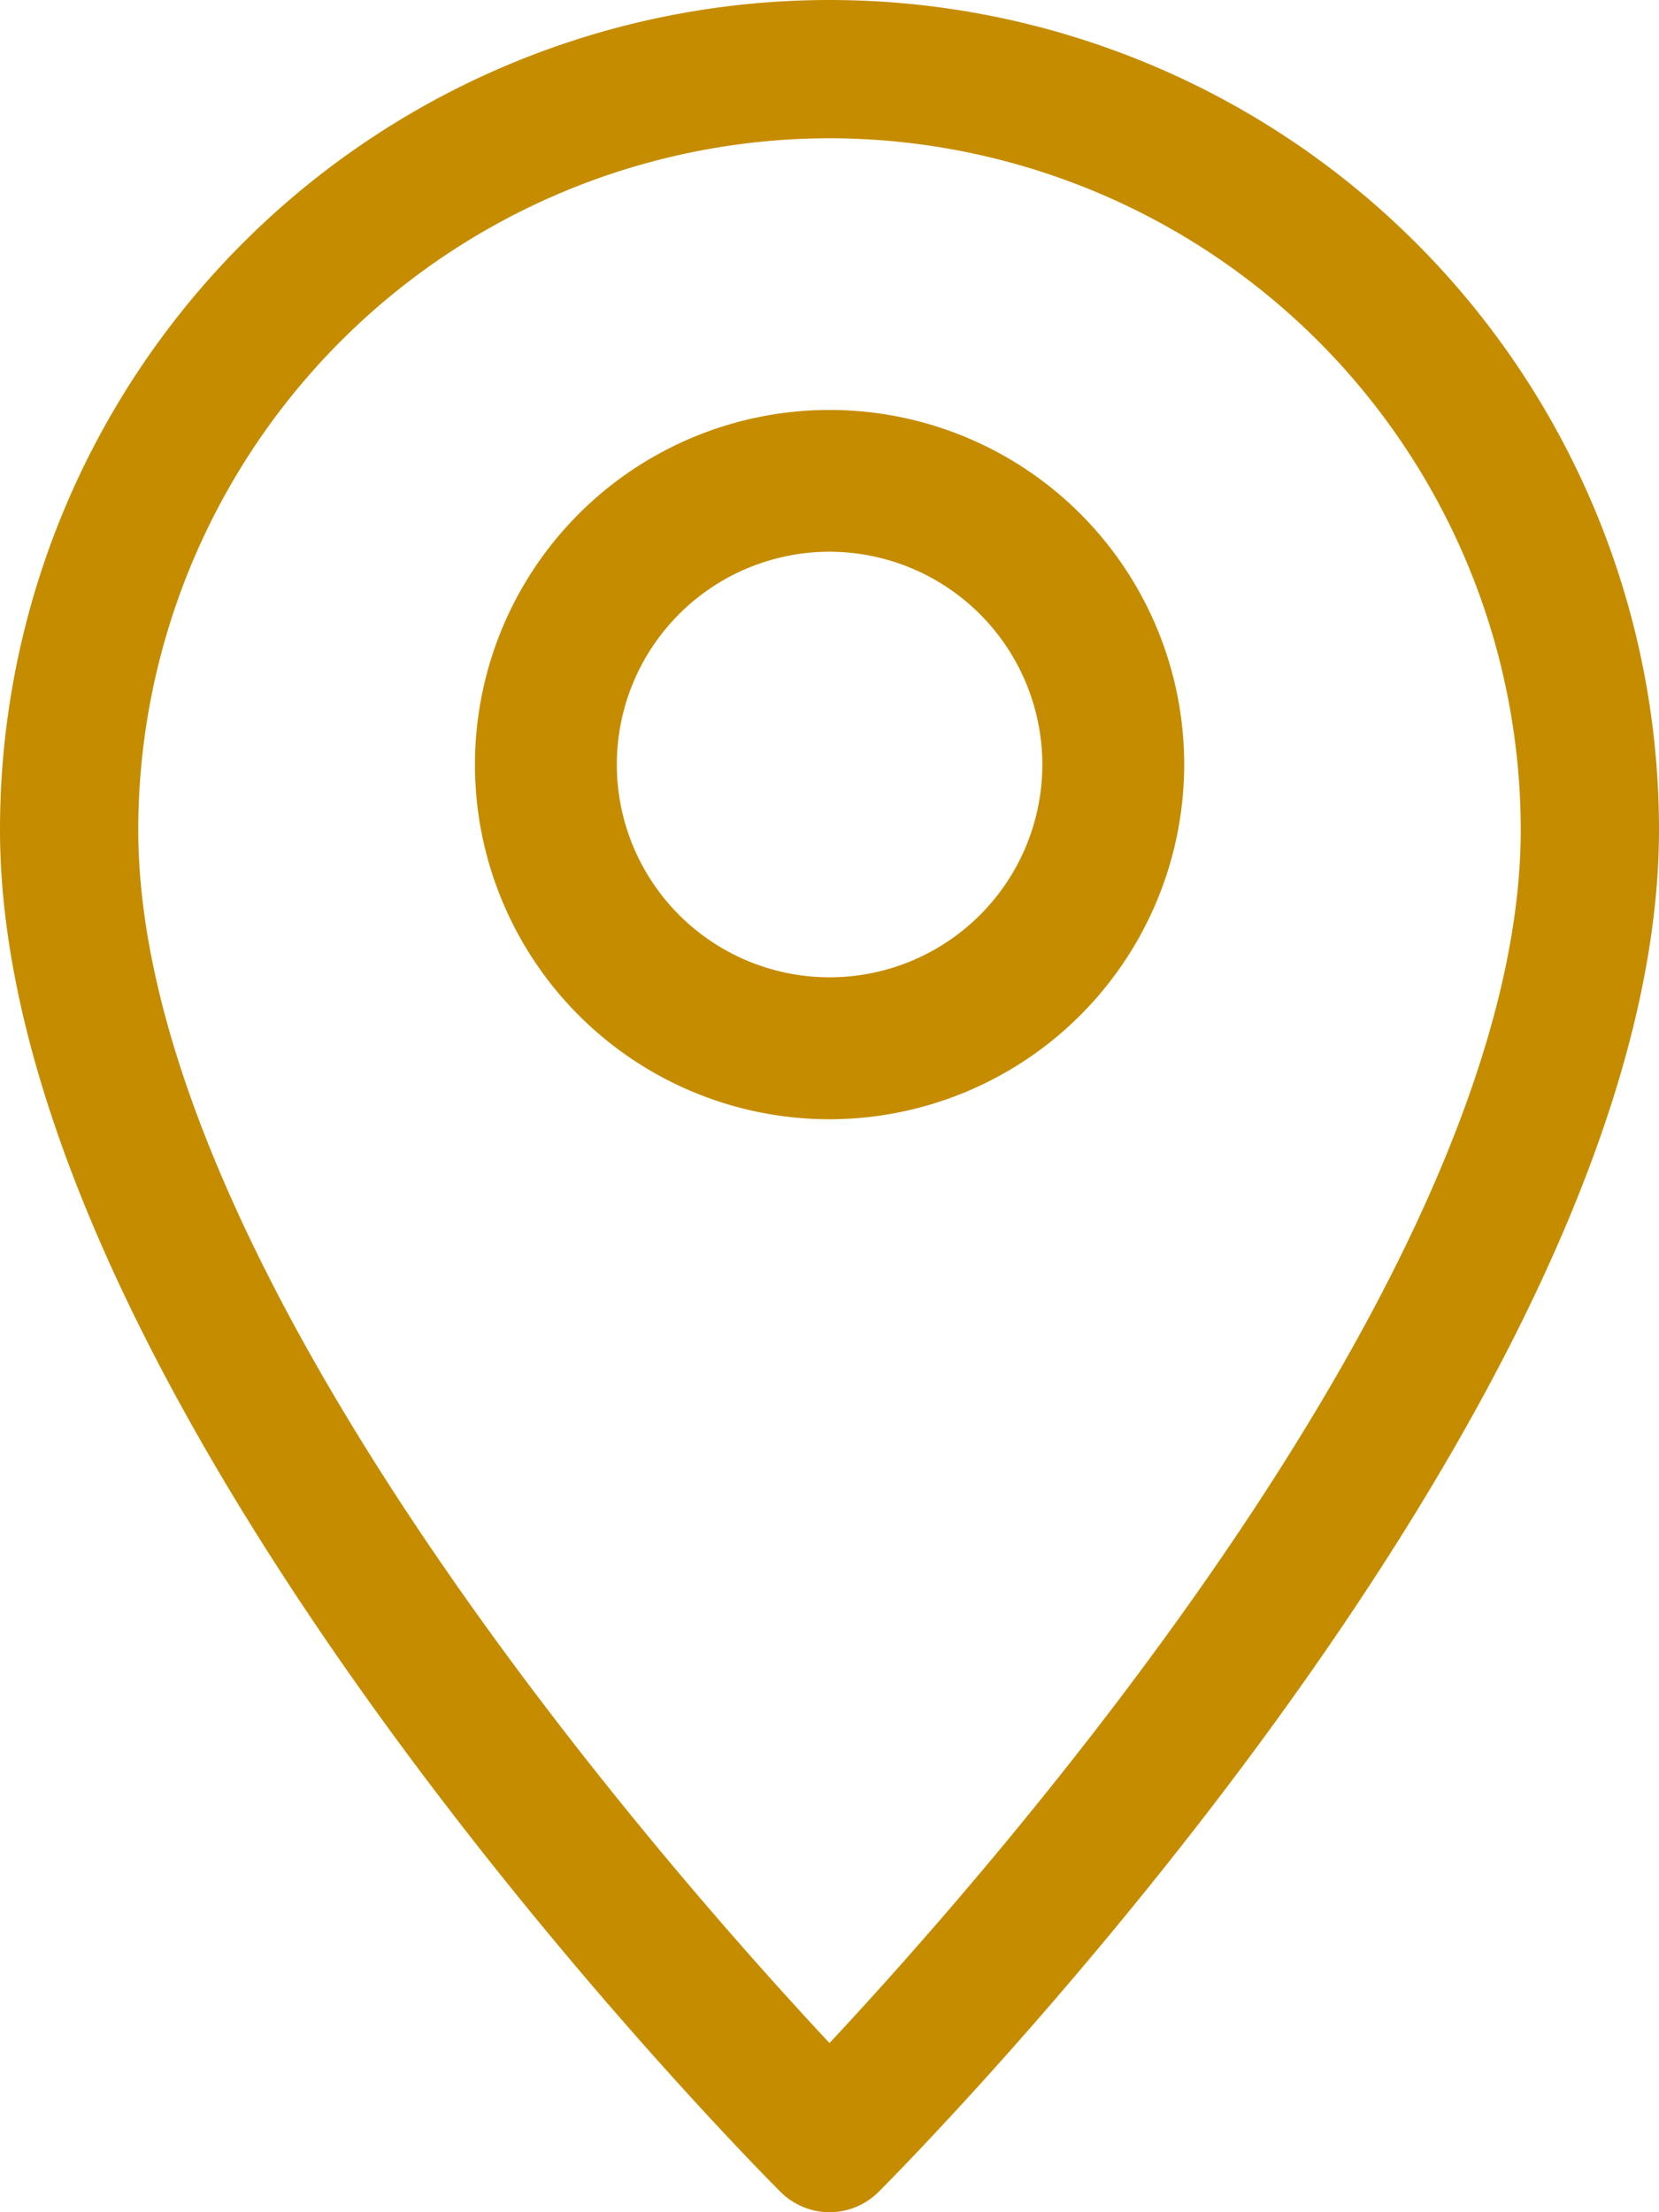
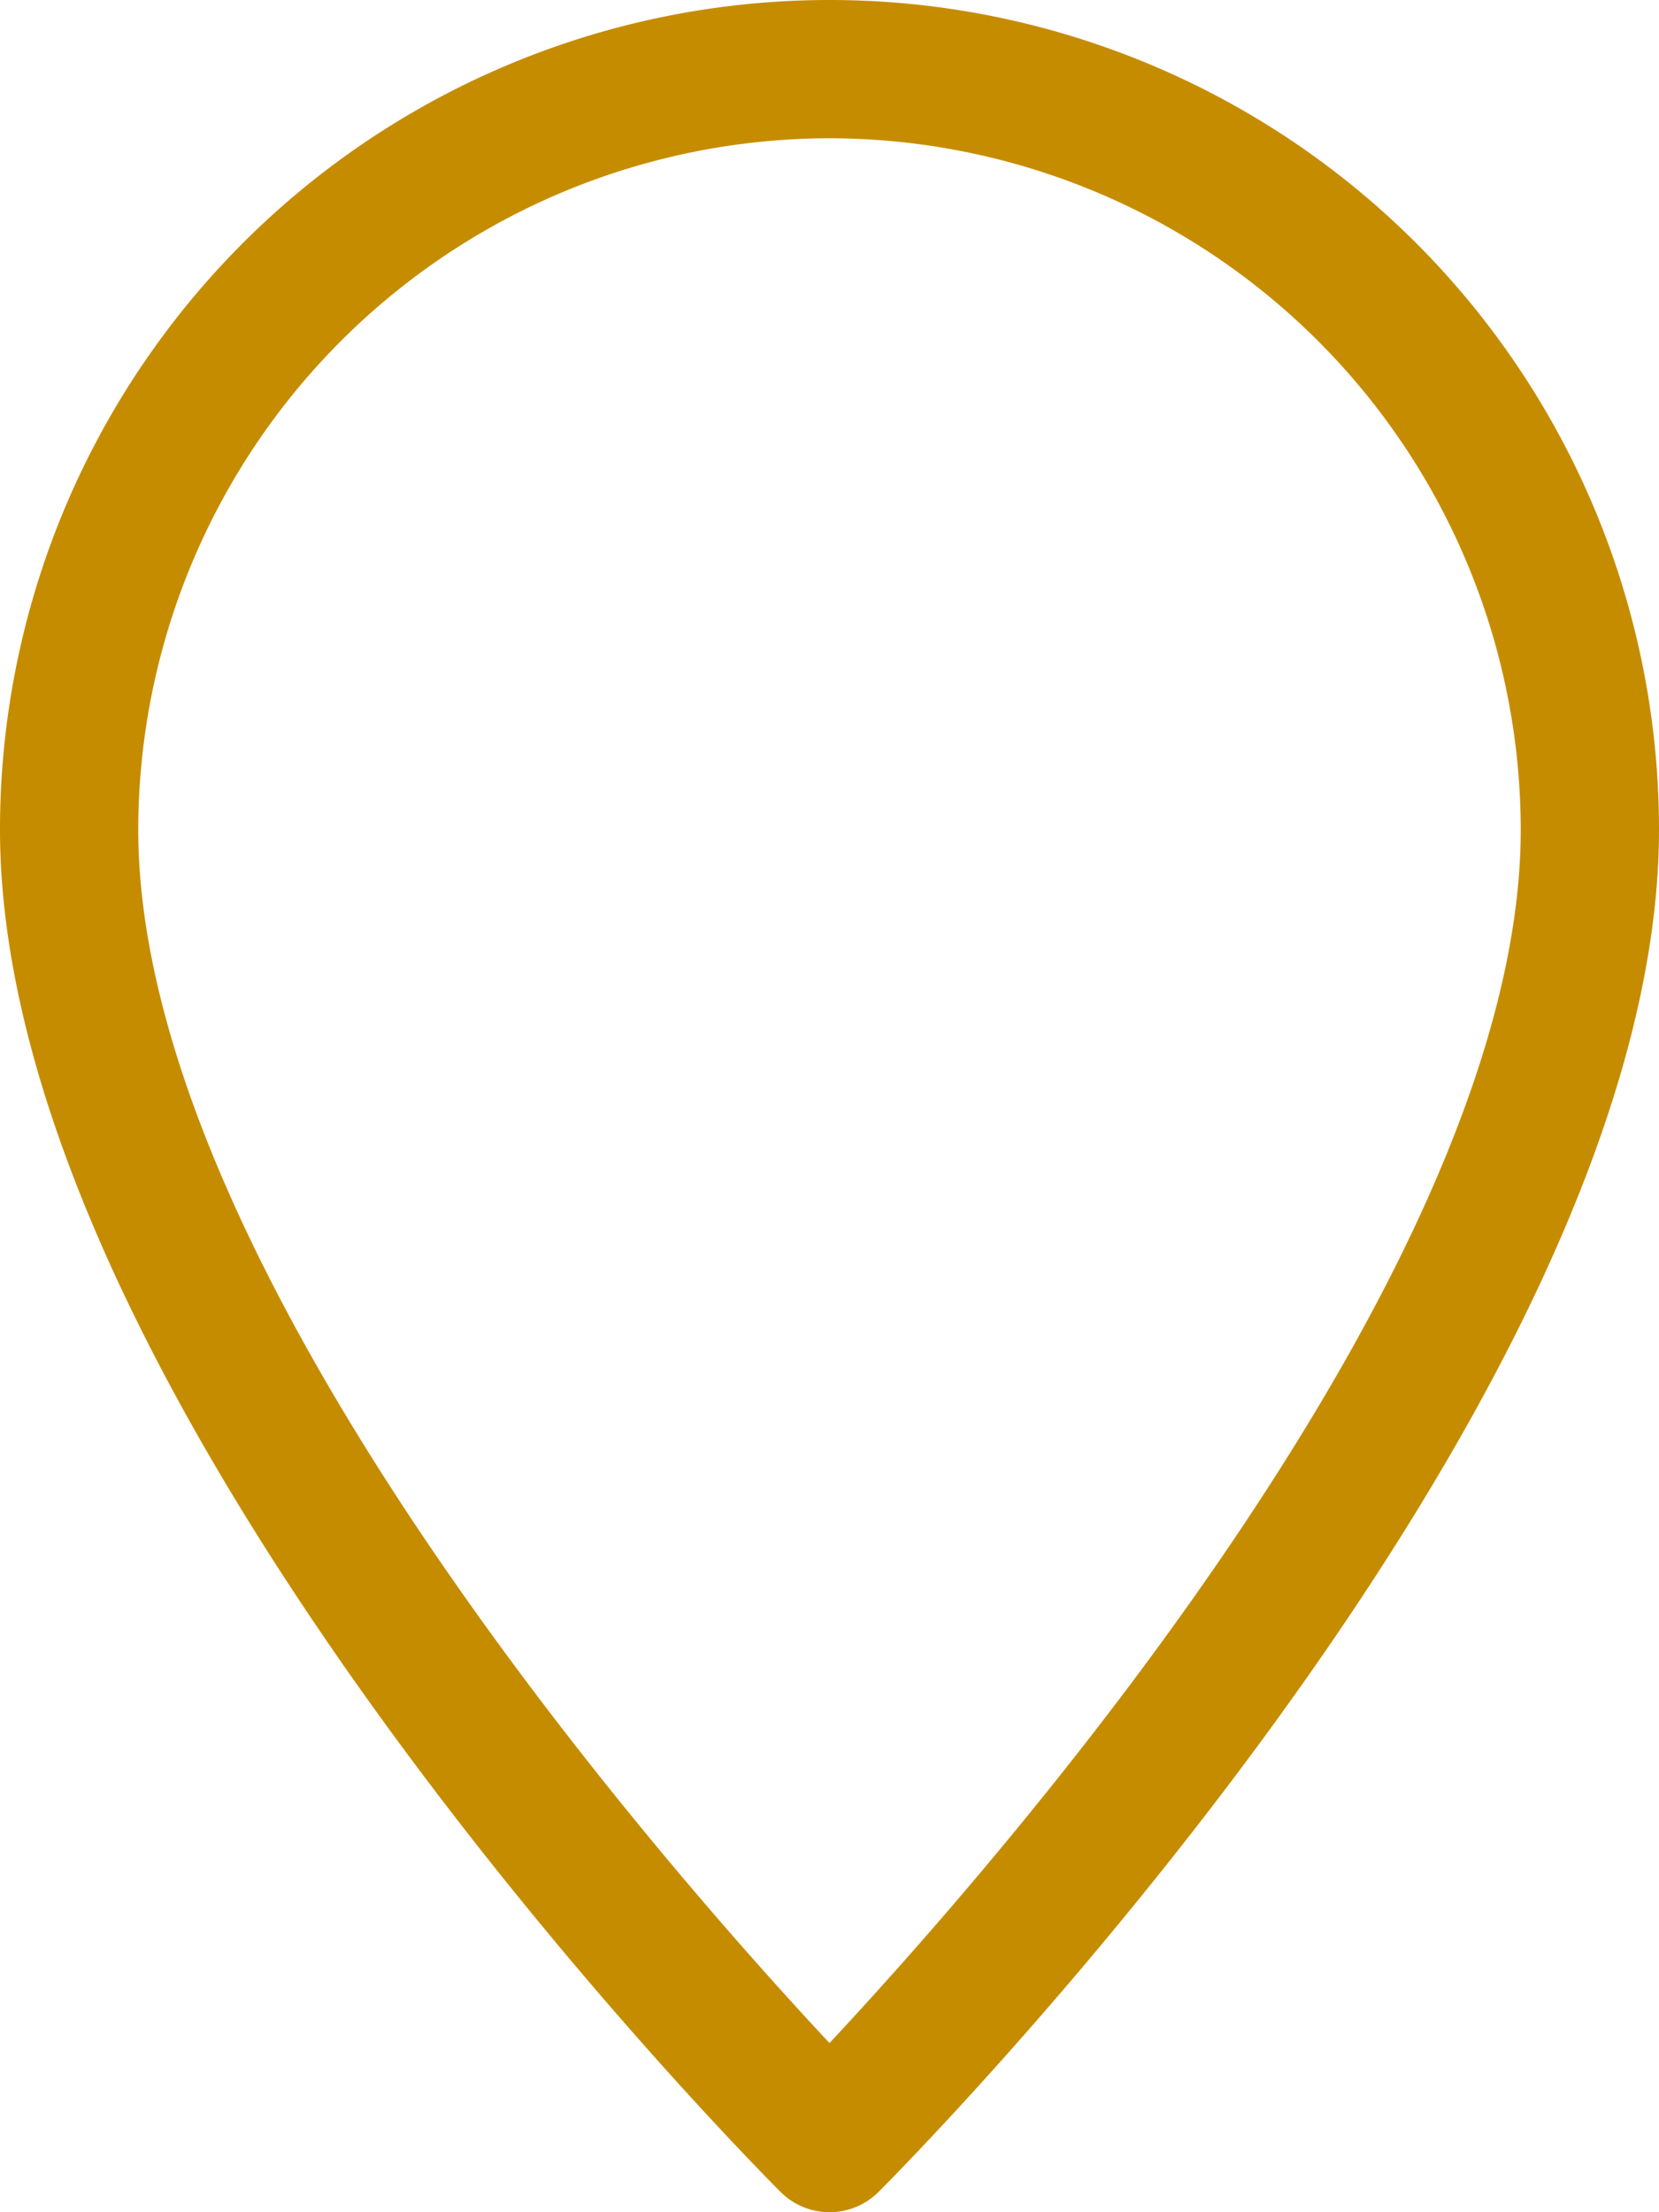
<svg xmlns="http://www.w3.org/2000/svg" id="icon_2" data-name="icon 2" width="40.93" height="54.573" viewBox="0 0 40.93 54.573">
  <path id="Path_894" data-name="Path 894" d="M22.465,54.573a1.713,1.713,0,0,1-1.207-.5C20.473,53.287,2,34.65,2,20.465a20.465,20.465,0,1,1,40.93,0c0,14.185-18.473,32.822-19.257,33.61A1.713,1.713,0,0,1,22.465,54.573Zm0-51.162A17.073,17.073,0,0,0,5.411,20.465C5.411,31.3,18.392,46.042,22.465,50.4c4.072-4.359,17.054-19.107,17.054-29.933A17.073,17.073,0,0,0,22.465,3.411Z" transform="translate(-2)" fill="#c68c00" />
-   <path id="Path_895" data-name="Path 895" d="M14.249,20.5A8.749,8.749,0,1,1,23,11.749,8.757,8.757,0,0,1,14.249,20.5Zm0-14A5.249,5.249,0,1,0,19.5,11.749,5.256,5.256,0,0,0,14.249,6.5Z" transform="translate(6.216 7.111)" fill="#c68c00" />
</svg>